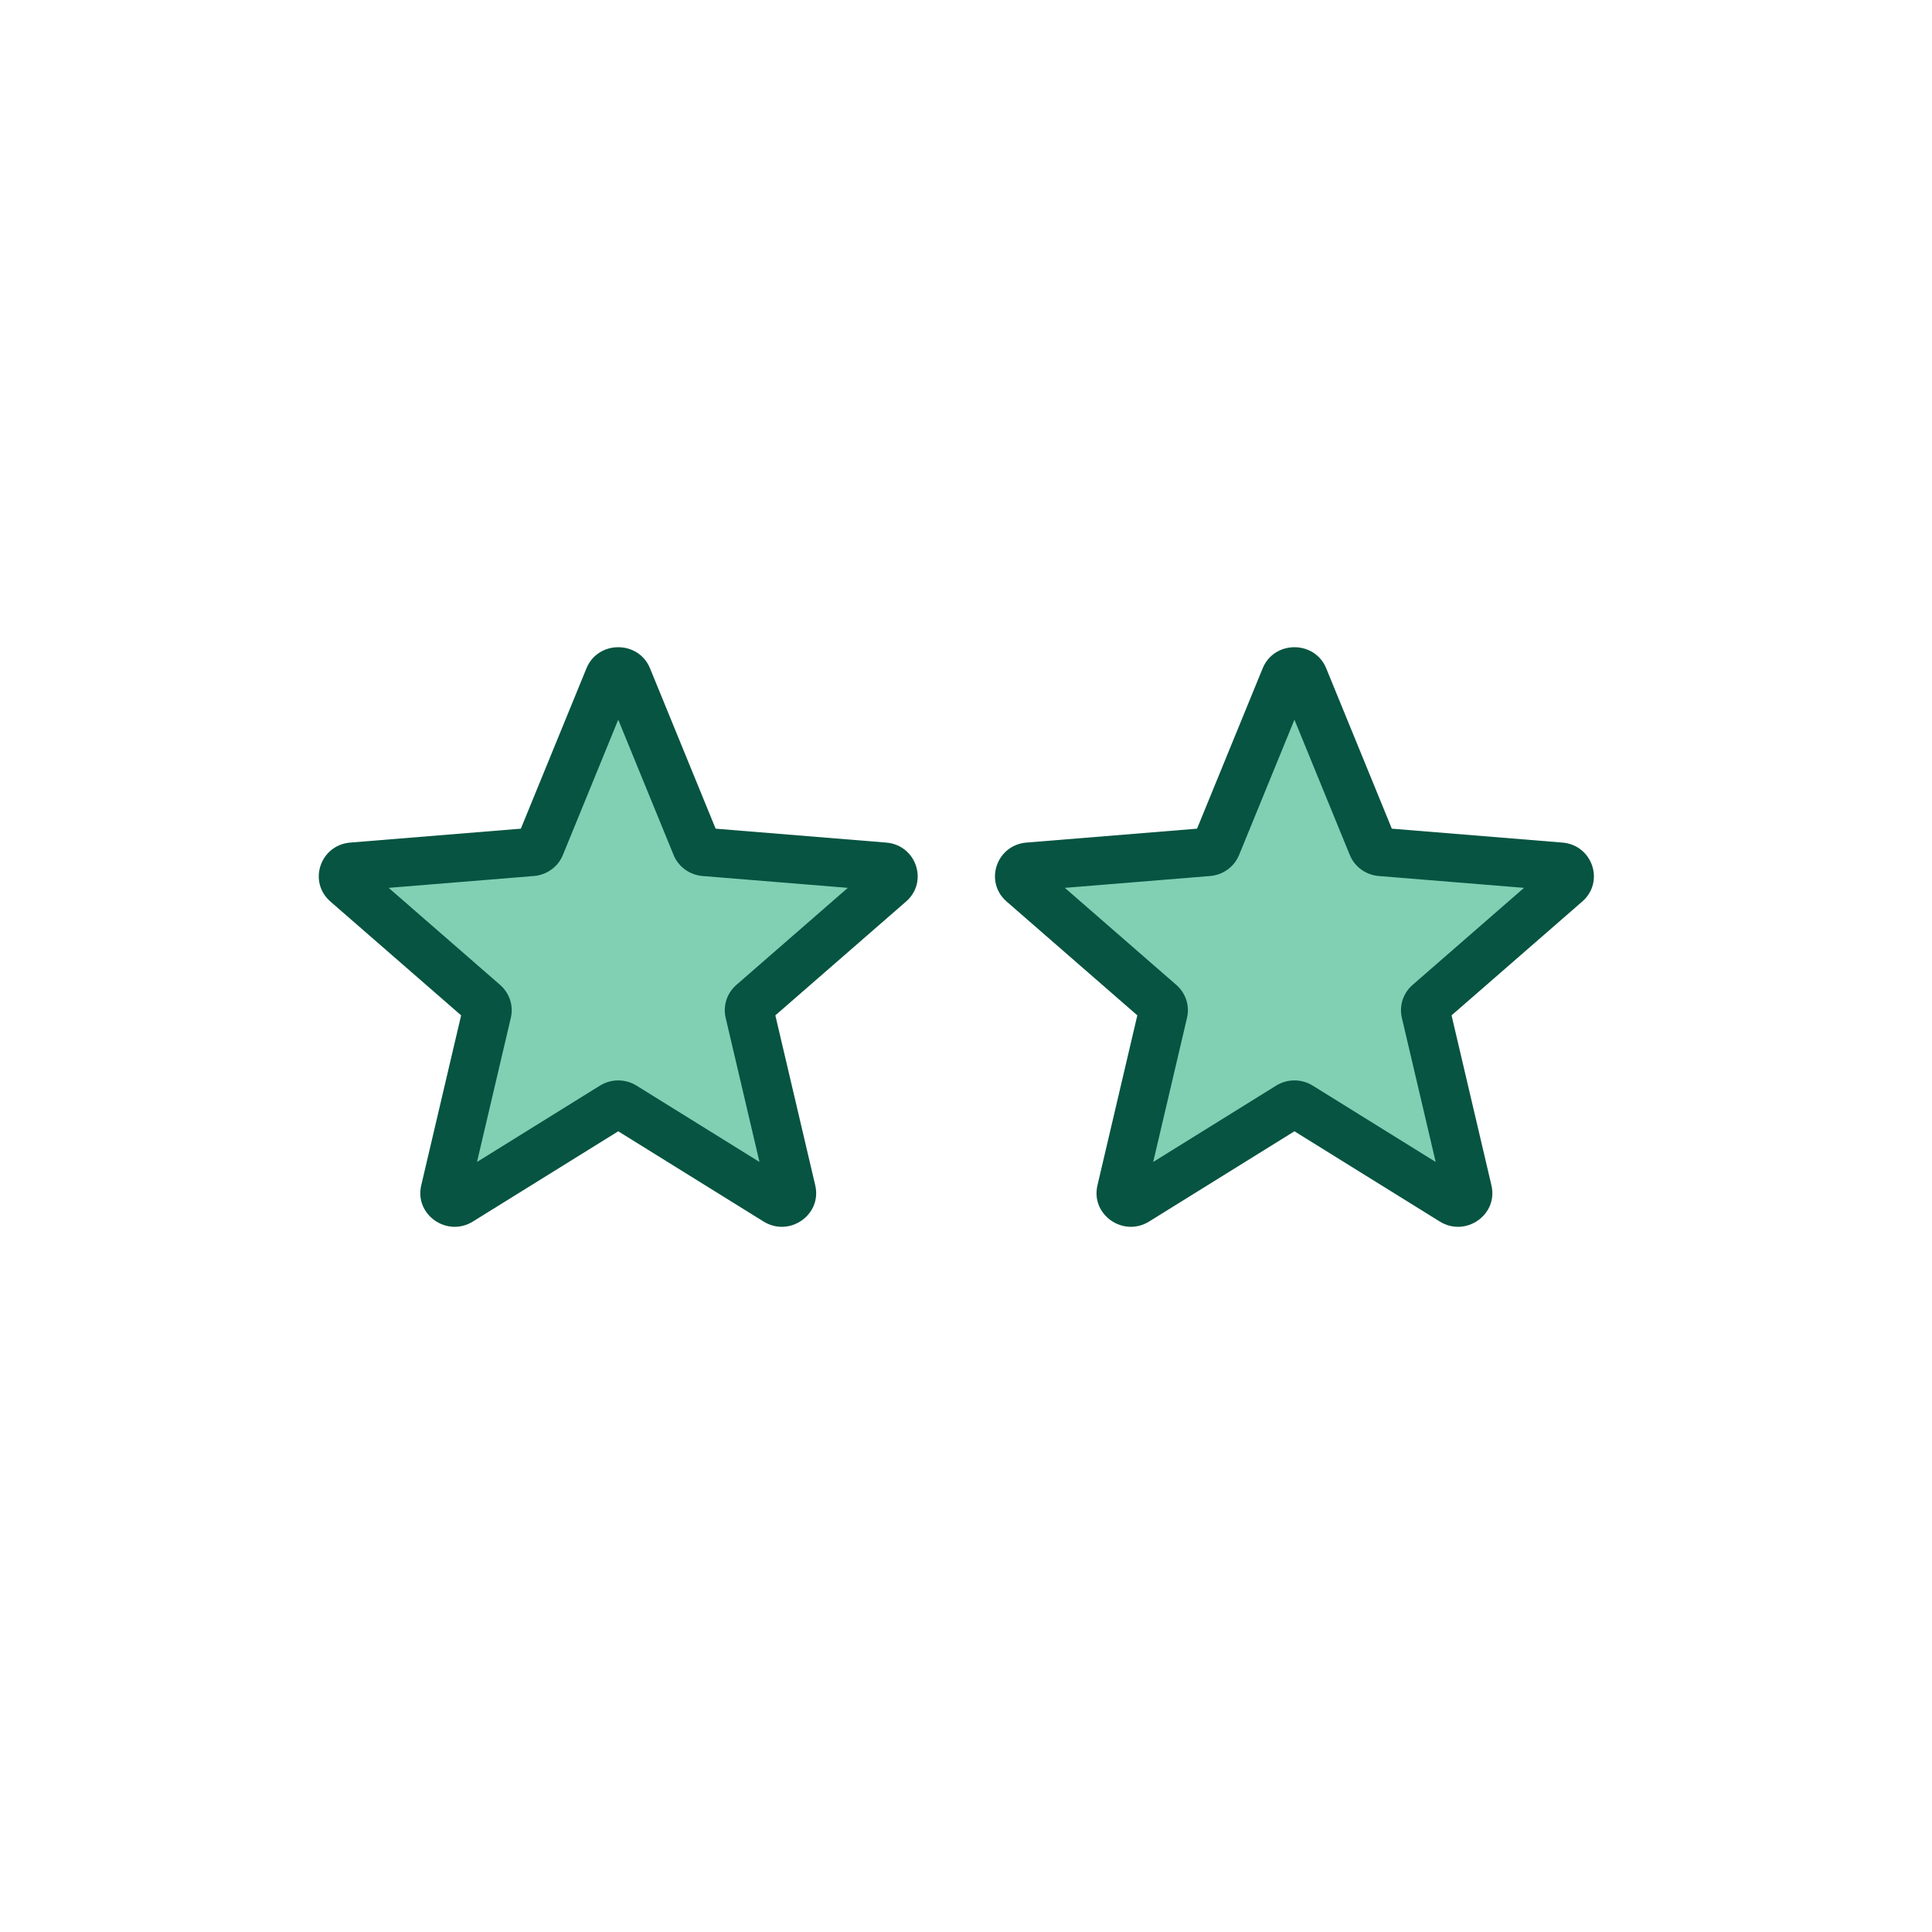
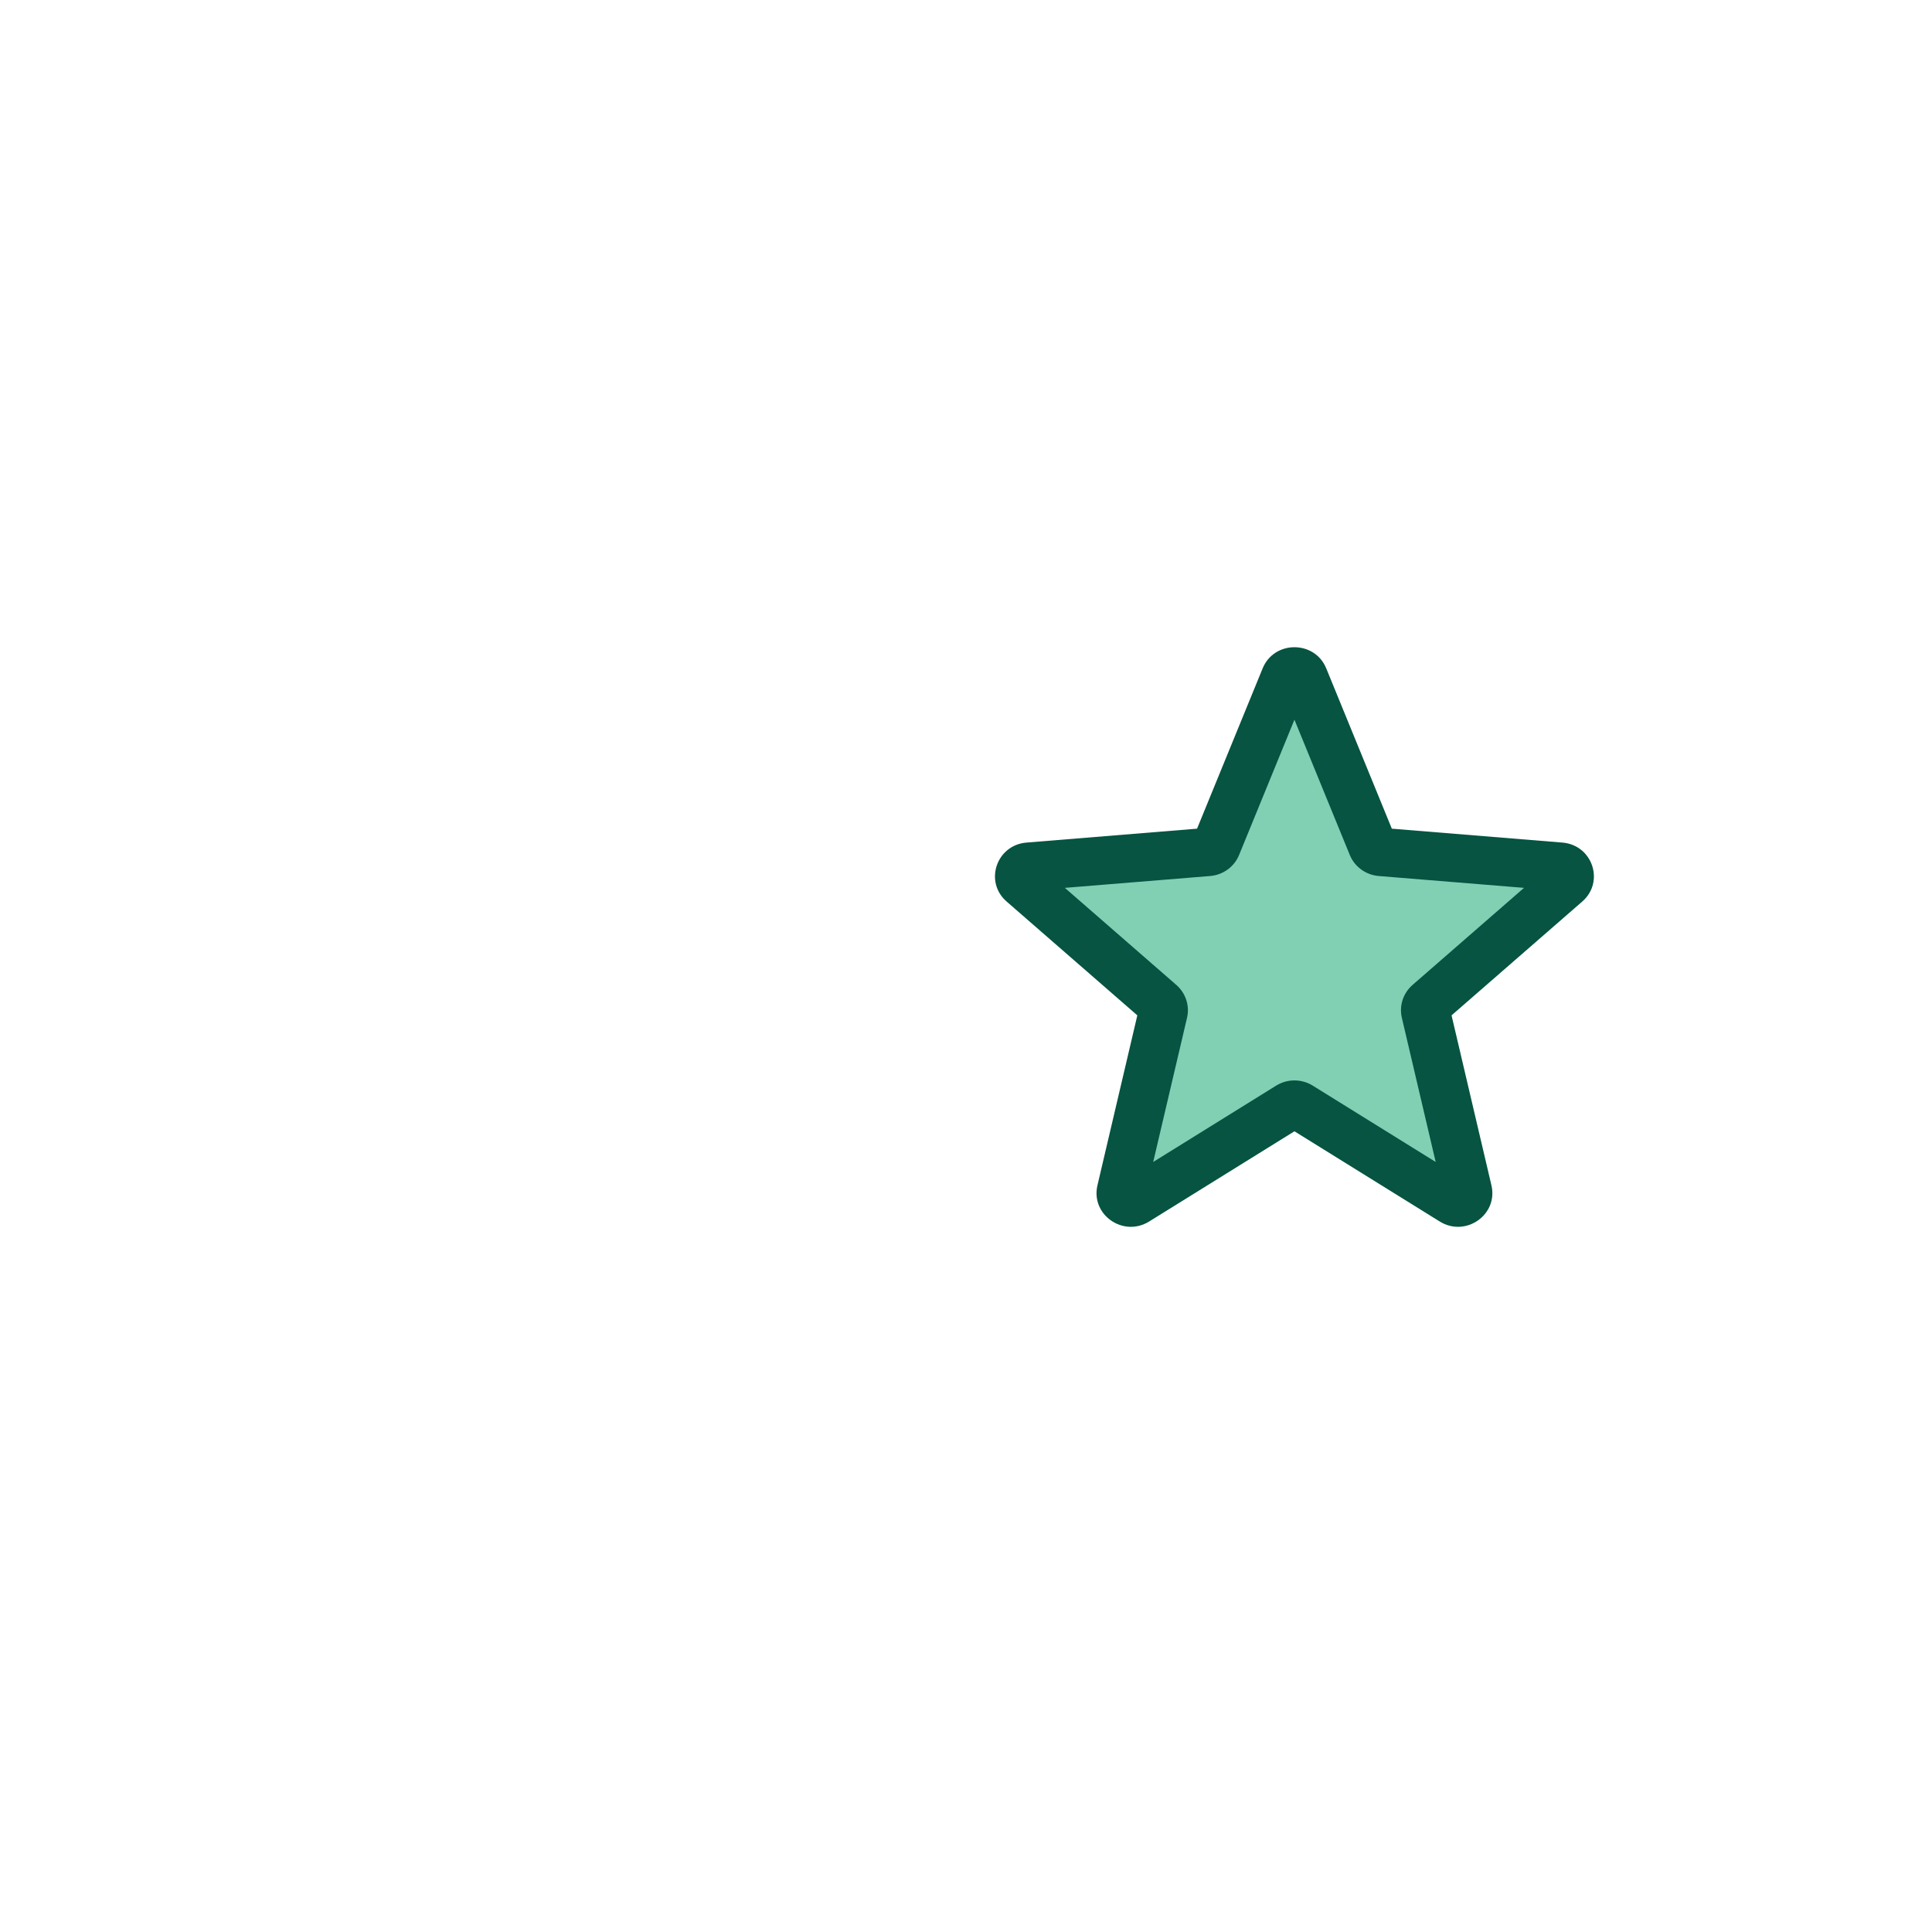
<svg xmlns="http://www.w3.org/2000/svg" width="200" height="200" viewBox="0 0 200 200" fill="none">
-   <path d="M63.075 70.614C63.41 69.795 64.59 69.795 64.925 70.614L71.95 87.749C72.091 88.093 72.418 88.329 72.793 88.36L91.083 89.847C91.959 89.919 92.32 90.987 91.662 91.559L77.681 103.709C77.407 103.947 77.287 104.314 77.37 104.664L81.633 122.796C81.834 123.649 80.882 124.313 80.129 123.846L64.532 114.181C64.207 113.98 63.793 113.98 63.468 114.181L47.871 123.846C47.118 124.313 46.166 123.649 46.367 122.796L50.63 104.664C50.713 104.314 50.593 103.947 50.319 103.709L36.338 91.559C35.68 90.987 36.041 89.919 36.917 89.847L55.207 88.36C55.583 88.329 55.909 88.093 56.05 87.749L63.075 70.614Z" fill="#81D0B4" />
-   <path fill-rule="evenodd" clip-rule="evenodd" d="M60.708 69.189C61.902 66.27 66.098 66.27 67.292 69.189L74.082 85.784L91.738 87.223C94.854 87.477 96.138 91.286 93.797 93.325L80.264 105.109L84.394 122.707C85.107 125.748 81.723 128.115 79.042 126.45L64 117.111L48.958 126.45C46.277 128.115 42.893 125.748 43.606 122.707L47.736 105.109L34.203 93.325C31.861 91.286 33.146 87.477 36.262 87.223L53.918 85.784L60.708 69.189ZM64 74.503L58.27 88.507C57.769 89.733 56.608 90.575 55.271 90.684L40.233 91.91L51.773 101.959C52.748 102.808 53.173 104.115 52.88 105.364L49.379 120.286L62.107 112.383C63.264 111.665 64.736 111.665 65.893 112.383L78.621 120.286L75.12 105.364C74.827 104.115 75.252 102.808 76.227 101.959L87.767 91.91L72.729 90.684C71.392 90.575 70.231 89.733 69.73 88.507L64 74.503Z" fill="#065441" />
  <path d="M133.075 70.614C133.41 69.795 134.59 69.795 134.925 70.614L141.95 87.749C142.091 88.093 142.418 88.329 142.793 88.36L161.083 89.847C161.959 89.919 162.32 90.987 161.662 91.559L147.681 103.709C147.407 103.947 147.287 104.314 147.37 104.664L151.633 122.796C151.833 123.649 150.882 124.313 150.129 123.846L134.532 114.181C134.207 113.98 133.793 113.98 133.468 114.181L117.871 123.846C117.118 124.313 116.167 123.649 116.367 122.796L120.63 104.664C120.713 104.314 120.593 103.947 120.319 103.709L106.338 91.559C105.68 90.987 106.041 89.919 106.917 89.847L125.207 88.36C125.582 88.329 125.909 88.093 126.05 87.749L133.075 70.614Z" fill="#81D0B4" />
  <path fill-rule="evenodd" clip-rule="evenodd" d="M130.708 69.189C131.902 66.27 136.098 66.27 137.292 69.189L144.082 85.784L161.738 87.223C164.854 87.477 166.139 91.286 163.797 93.325L150.264 105.109L154.393 122.707C155.107 125.748 151.723 128.115 149.042 126.45L134 117.111L118.958 126.45C116.277 128.115 112.893 125.748 113.607 122.707L117.736 105.109L104.203 93.325C101.861 91.286 103.146 87.477 106.262 87.223L123.918 85.784L130.708 69.189ZM134 74.503L128.27 88.507C127.769 89.733 126.608 90.575 125.271 90.684L110.233 91.91L121.773 101.959C122.748 102.808 123.173 104.115 122.88 105.364L119.379 120.286L132.107 112.383C133.264 111.665 134.736 111.665 135.893 112.383L148.621 120.286L145.12 105.364C144.827 104.115 145.252 102.808 146.227 101.959L157.767 91.91L142.729 90.684C141.392 90.575 140.231 89.733 139.73 88.507L134 74.503Z" fill="#065441" />
</svg>